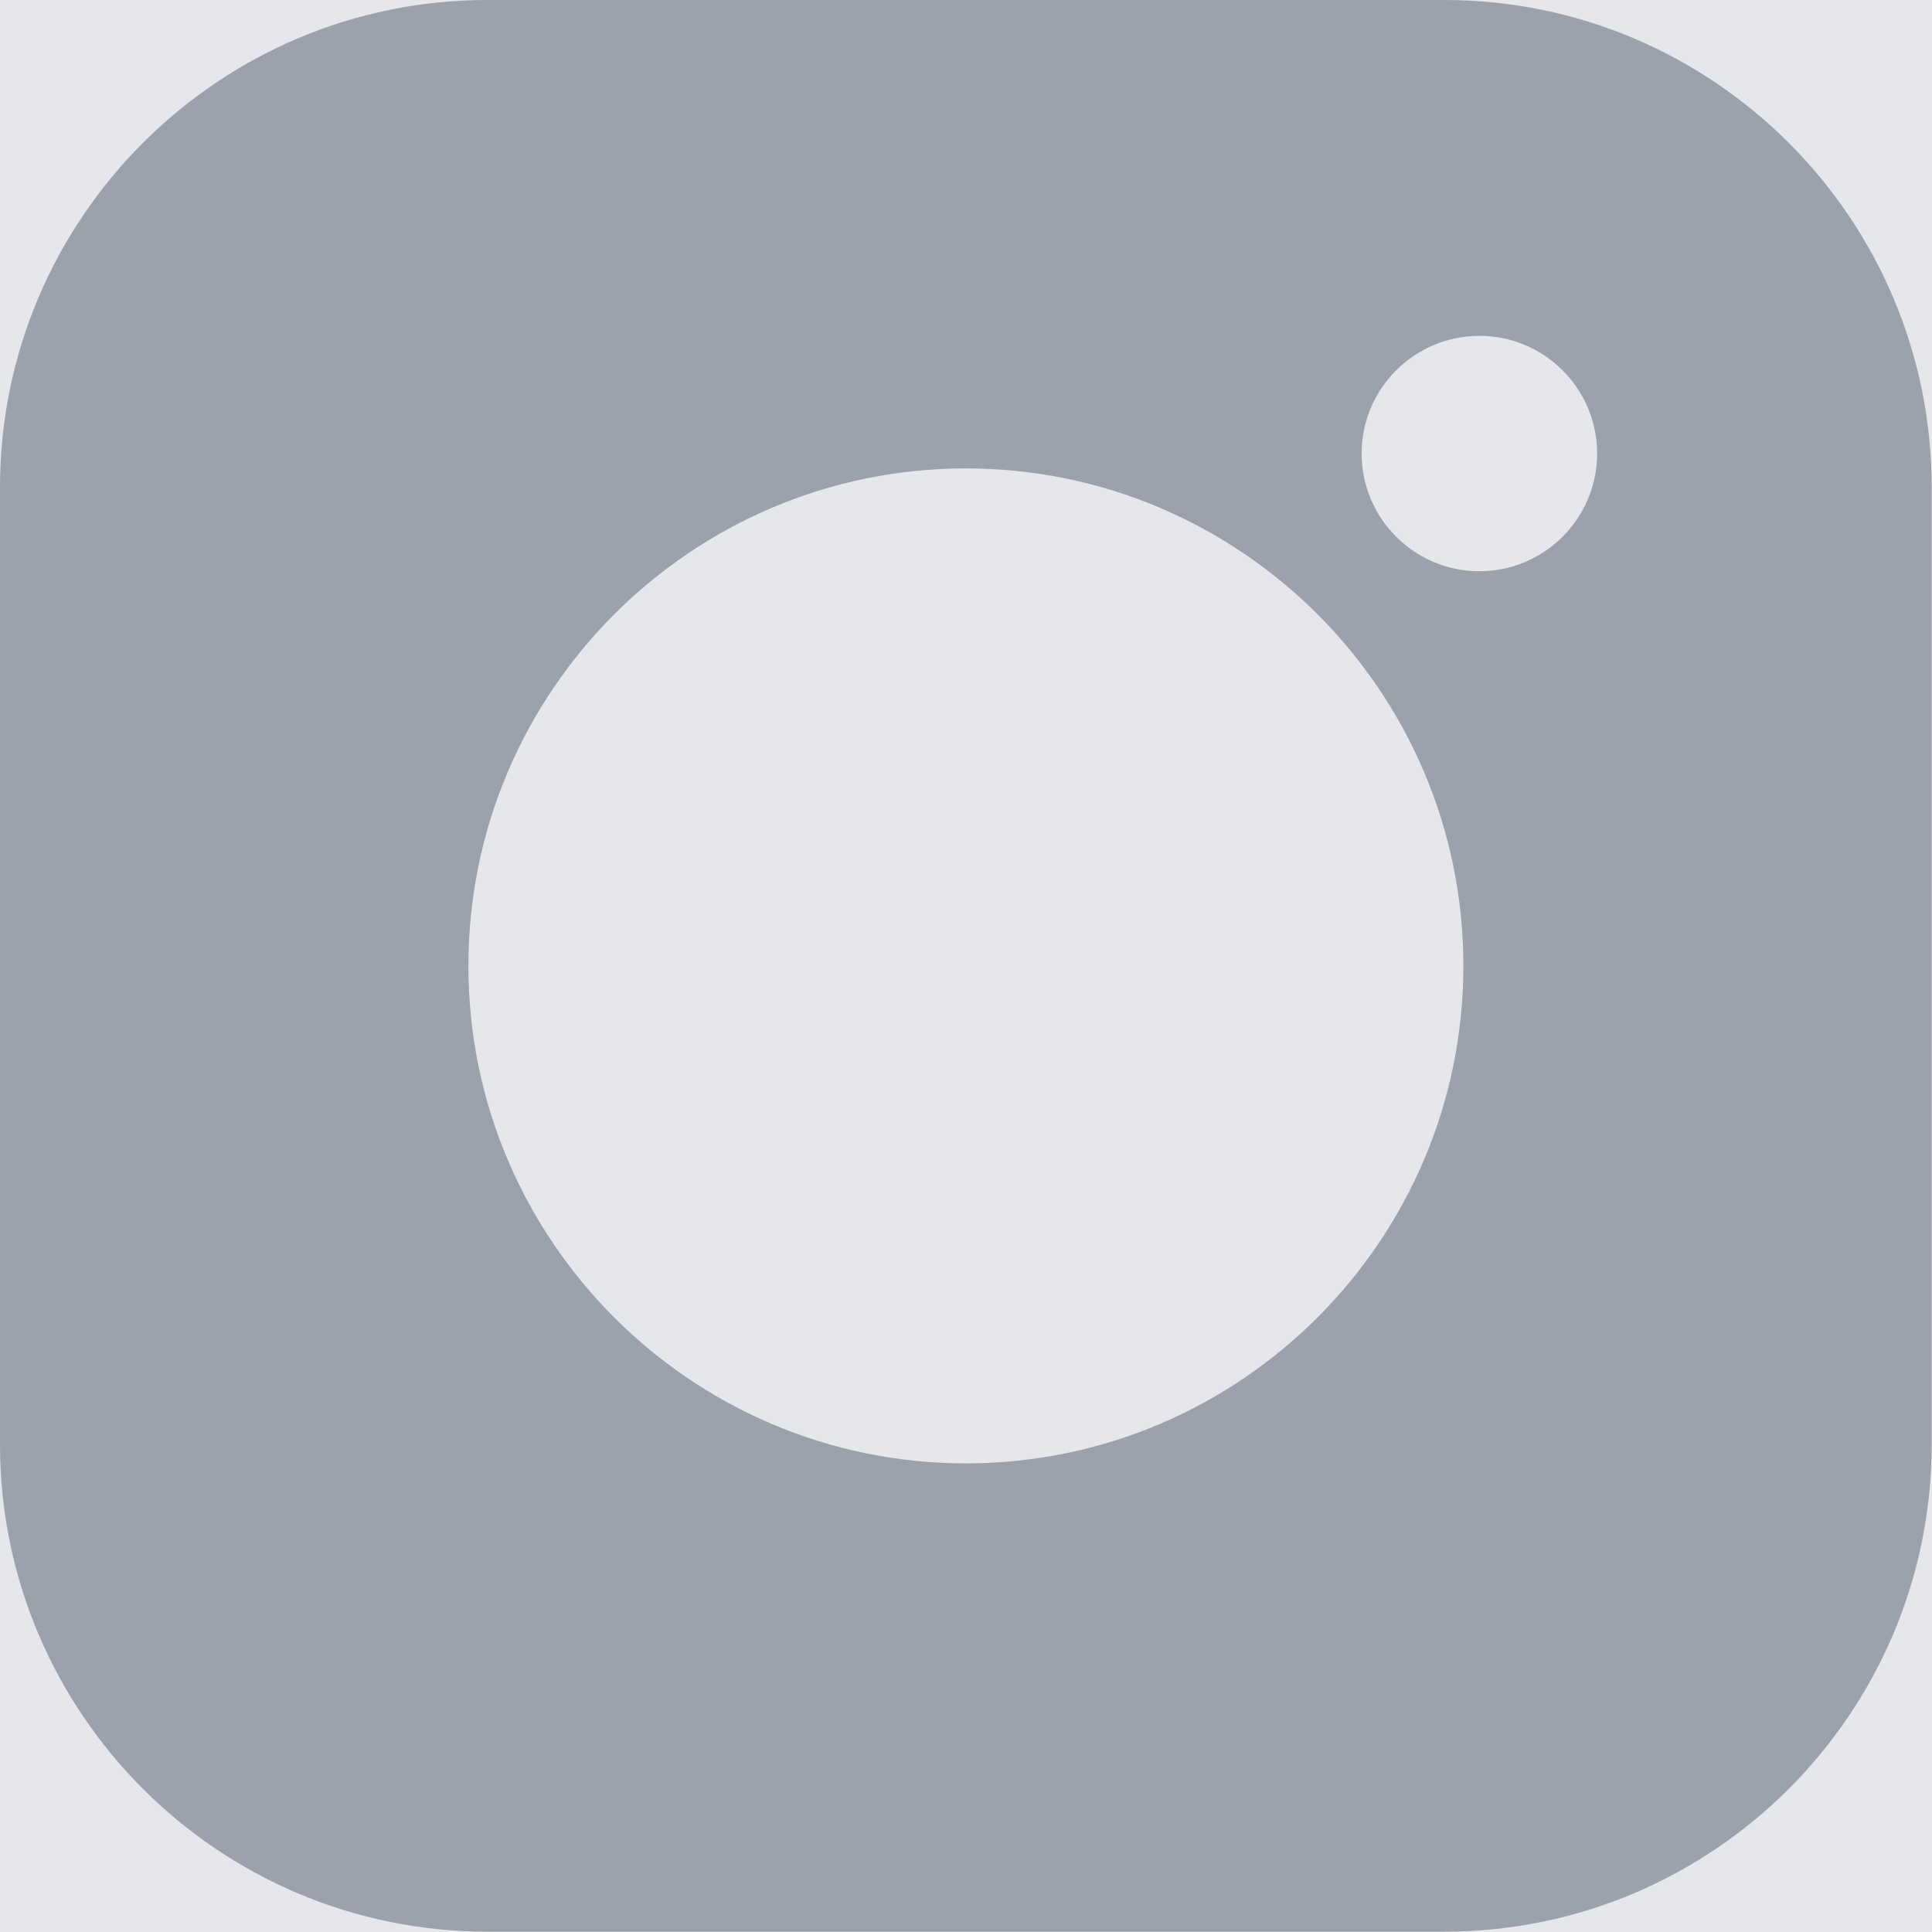
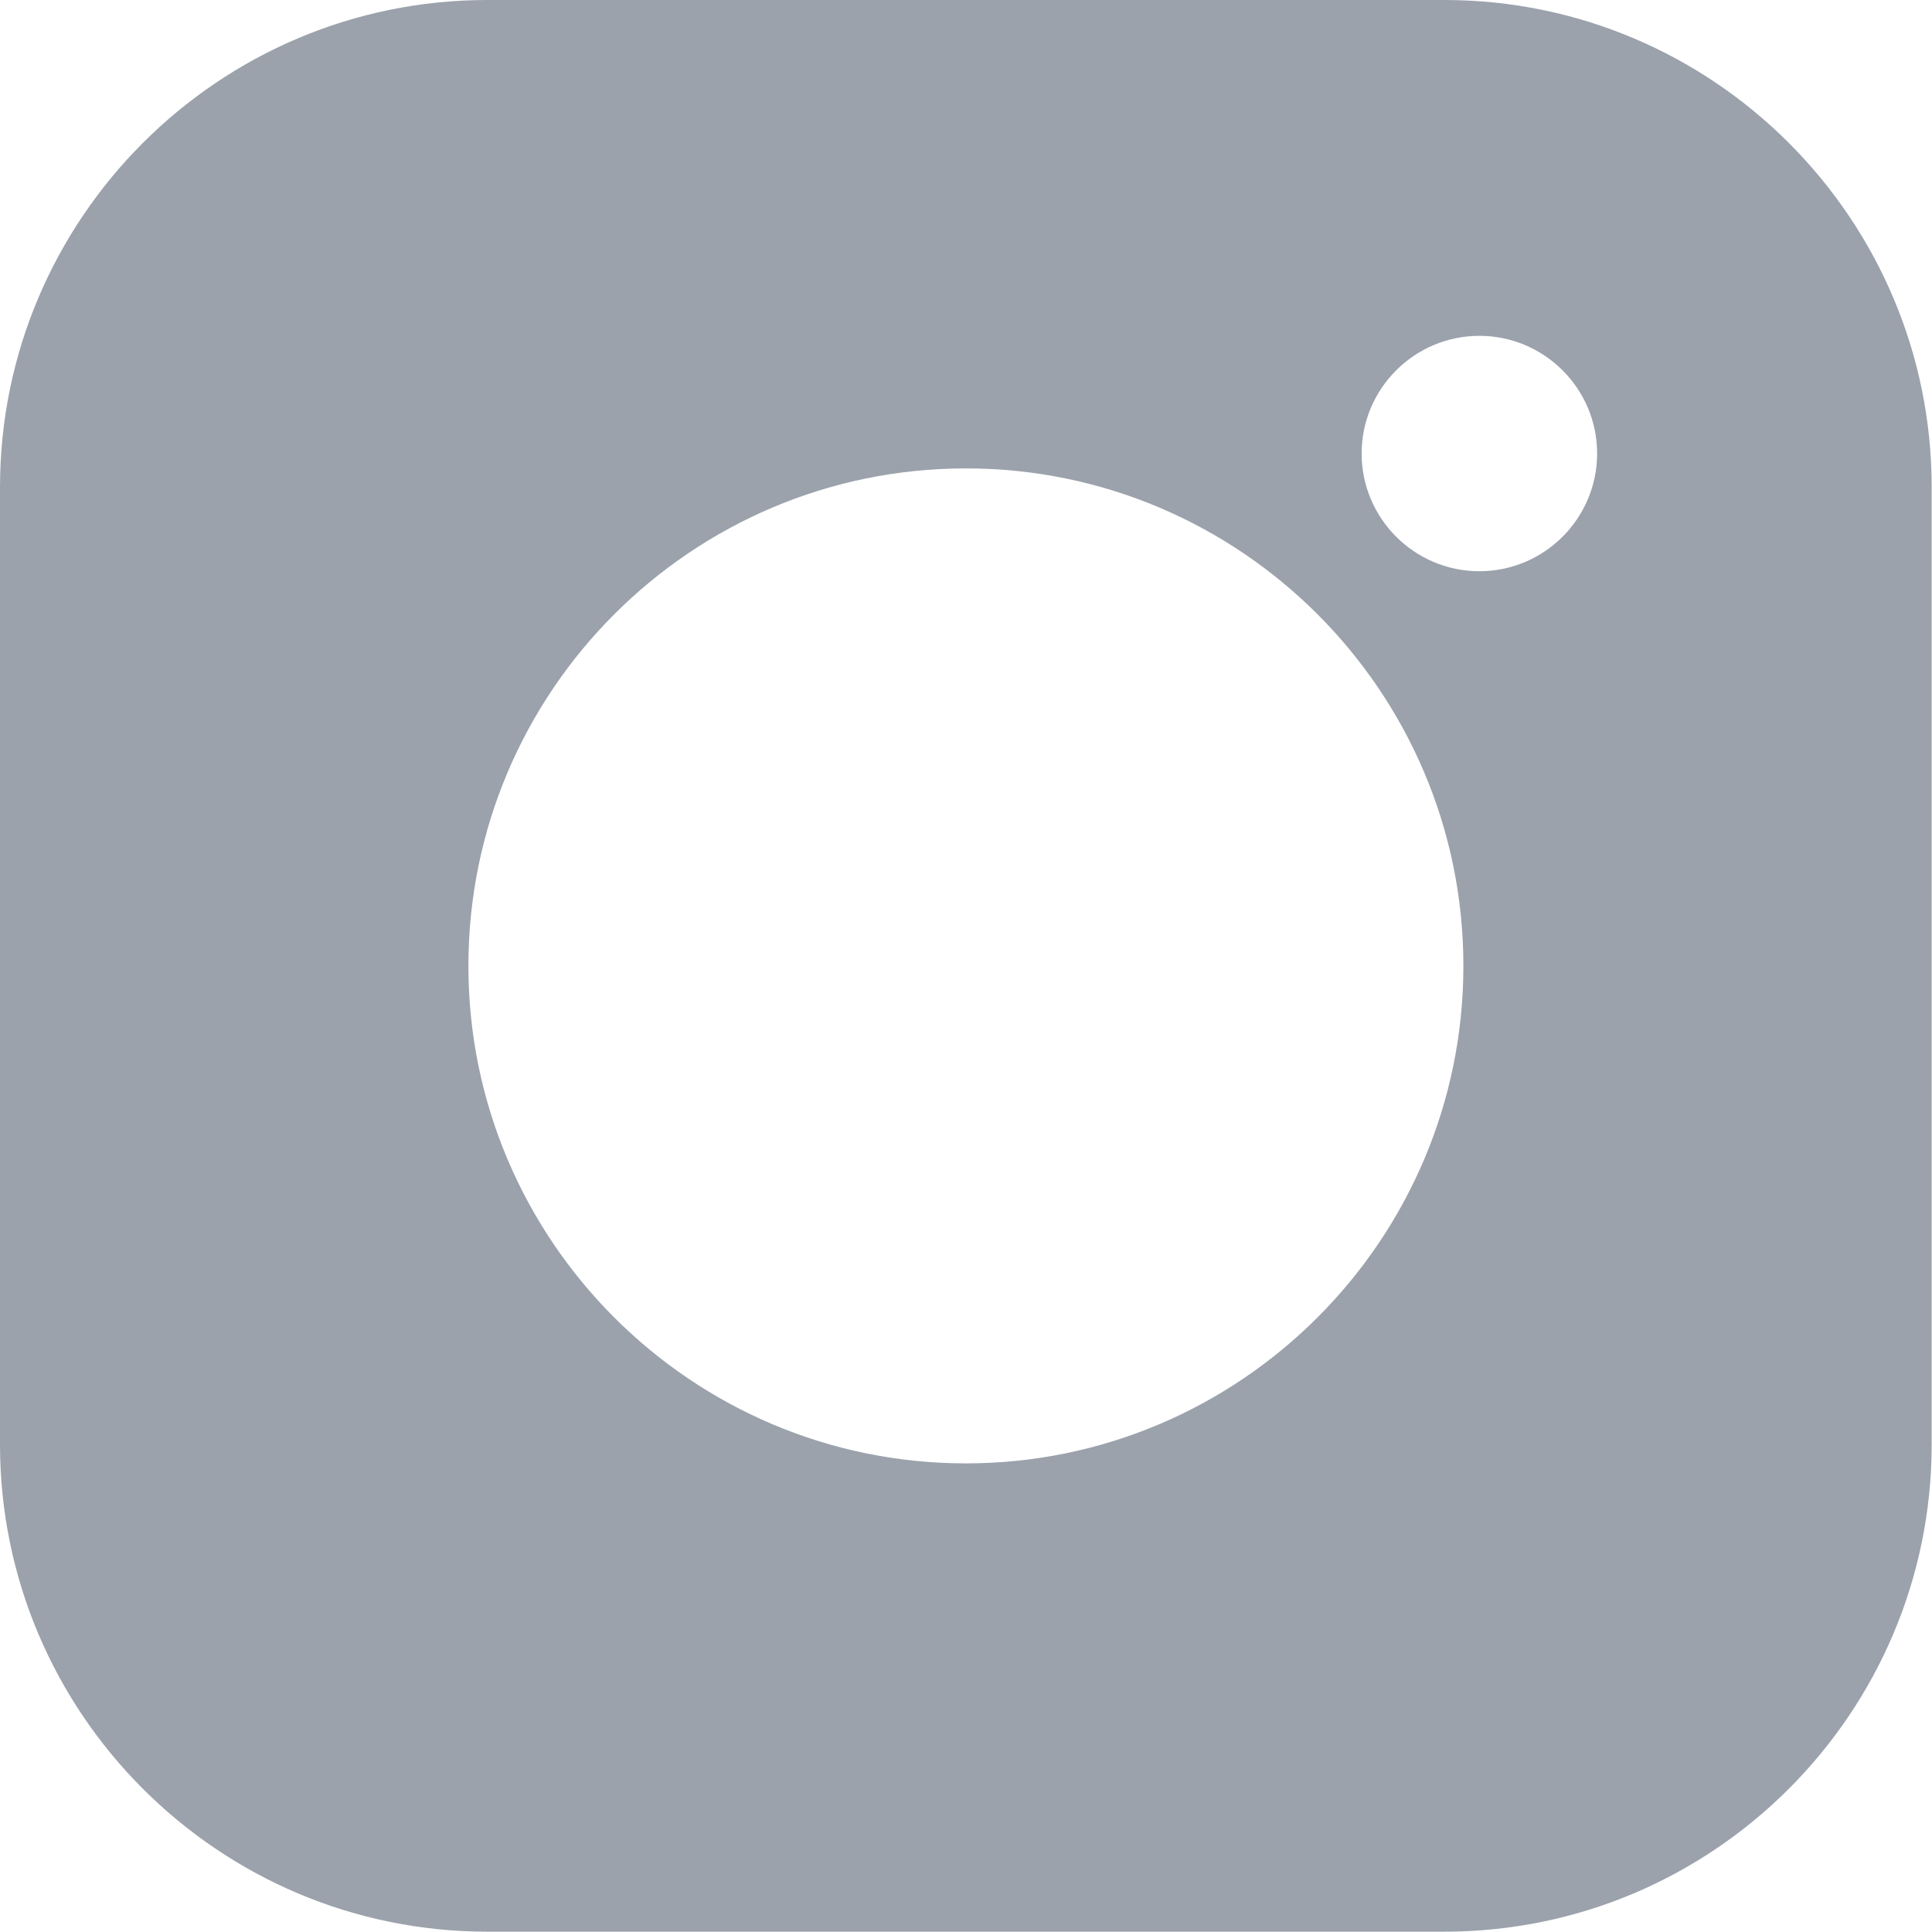
<svg xmlns="http://www.w3.org/2000/svg" width="18px" height="18px" viewBox="0 0 18 18">
  <title>INSTA</title>
  <desc>Created with Sketch.</desc>
  <defs />
  <g id="Page-1" stroke="none" stroke-width="1" fill="none" fill-rule="evenodd">
    <g id="01.-Home-page-Desktop-HD" transform="translate(-186, -5808)">
-       <rect id="Rectangle-6" fill-opacity="0.5" fill="#E6E7EB" x="0" y="5742" width="1440" height="257" />
      <g id="Group-19" transform="translate(100, 5792)">
        <g id="Group-8" transform="translate(70, 0)">
-           <rect id="Rectangle-7" fill="#E6E7EB" x="0" y="0" width="50" height="50" rx="4" />
          <path d="M33.997,29.457 C33.997,31.961 31.961,33.997 29.457,33.997 L20.54,33.997 C18.037,33.997 16,31.961 16,29.457 L16,20.54 C16,18.037 18.037,16 20.54,16 L29.457,16 C31.961,16 33.997,18.037 33.997,20.54 L33.997,29.457 Z M24.999,29.634 C27.554,29.634 29.634,27.554 29.634,24.999 C29.634,22.443 27.555,20.364 24.999,20.364 C22.443,20.364 20.364,22.443 20.364,24.999 C20.364,27.555 22.443,29.634 24.999,29.634 Z M29.783,21.322 C30.388,21.322 30.88,20.83 30.88,20.225 C30.88,19.621 30.388,19.129 29.783,19.129 C29.178,19.129 28.686,19.621 28.686,20.225 C28.686,20.83 29.178,21.322 29.783,21.322 Z" id="INSTA" fill="#9BA2AC" />
        </g>
      </g>
    </g>
  </g>
</svg>